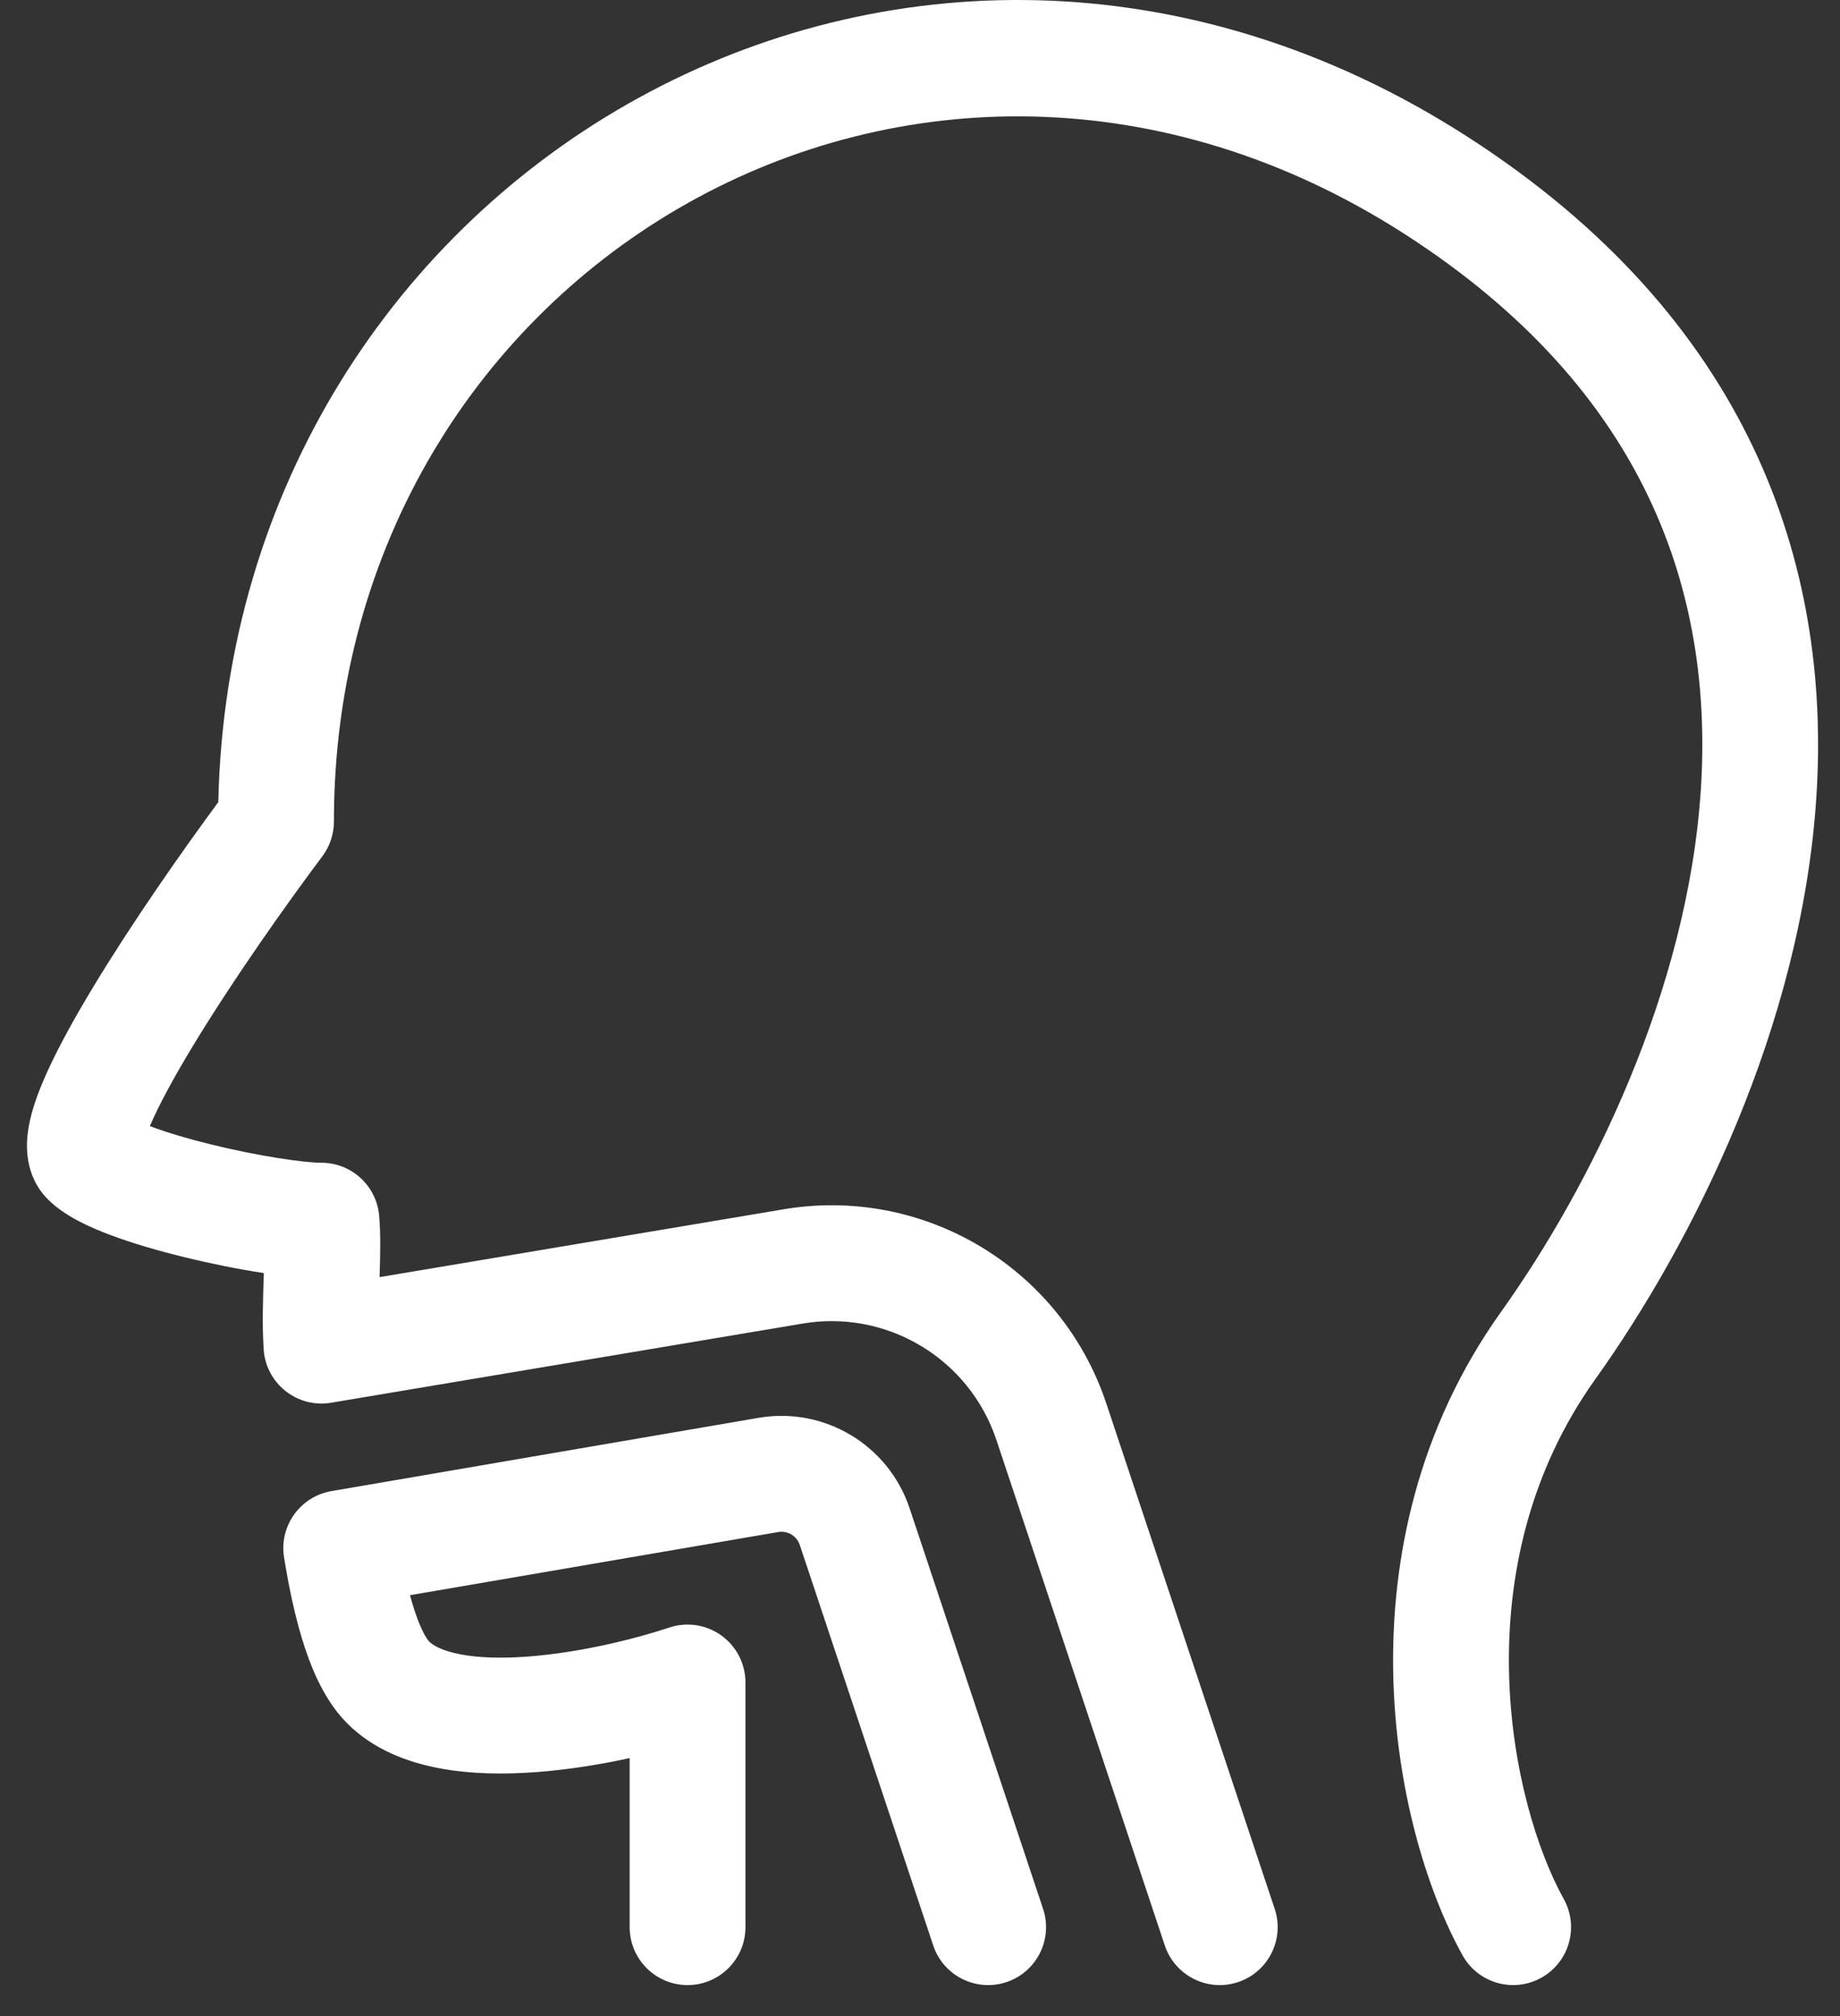
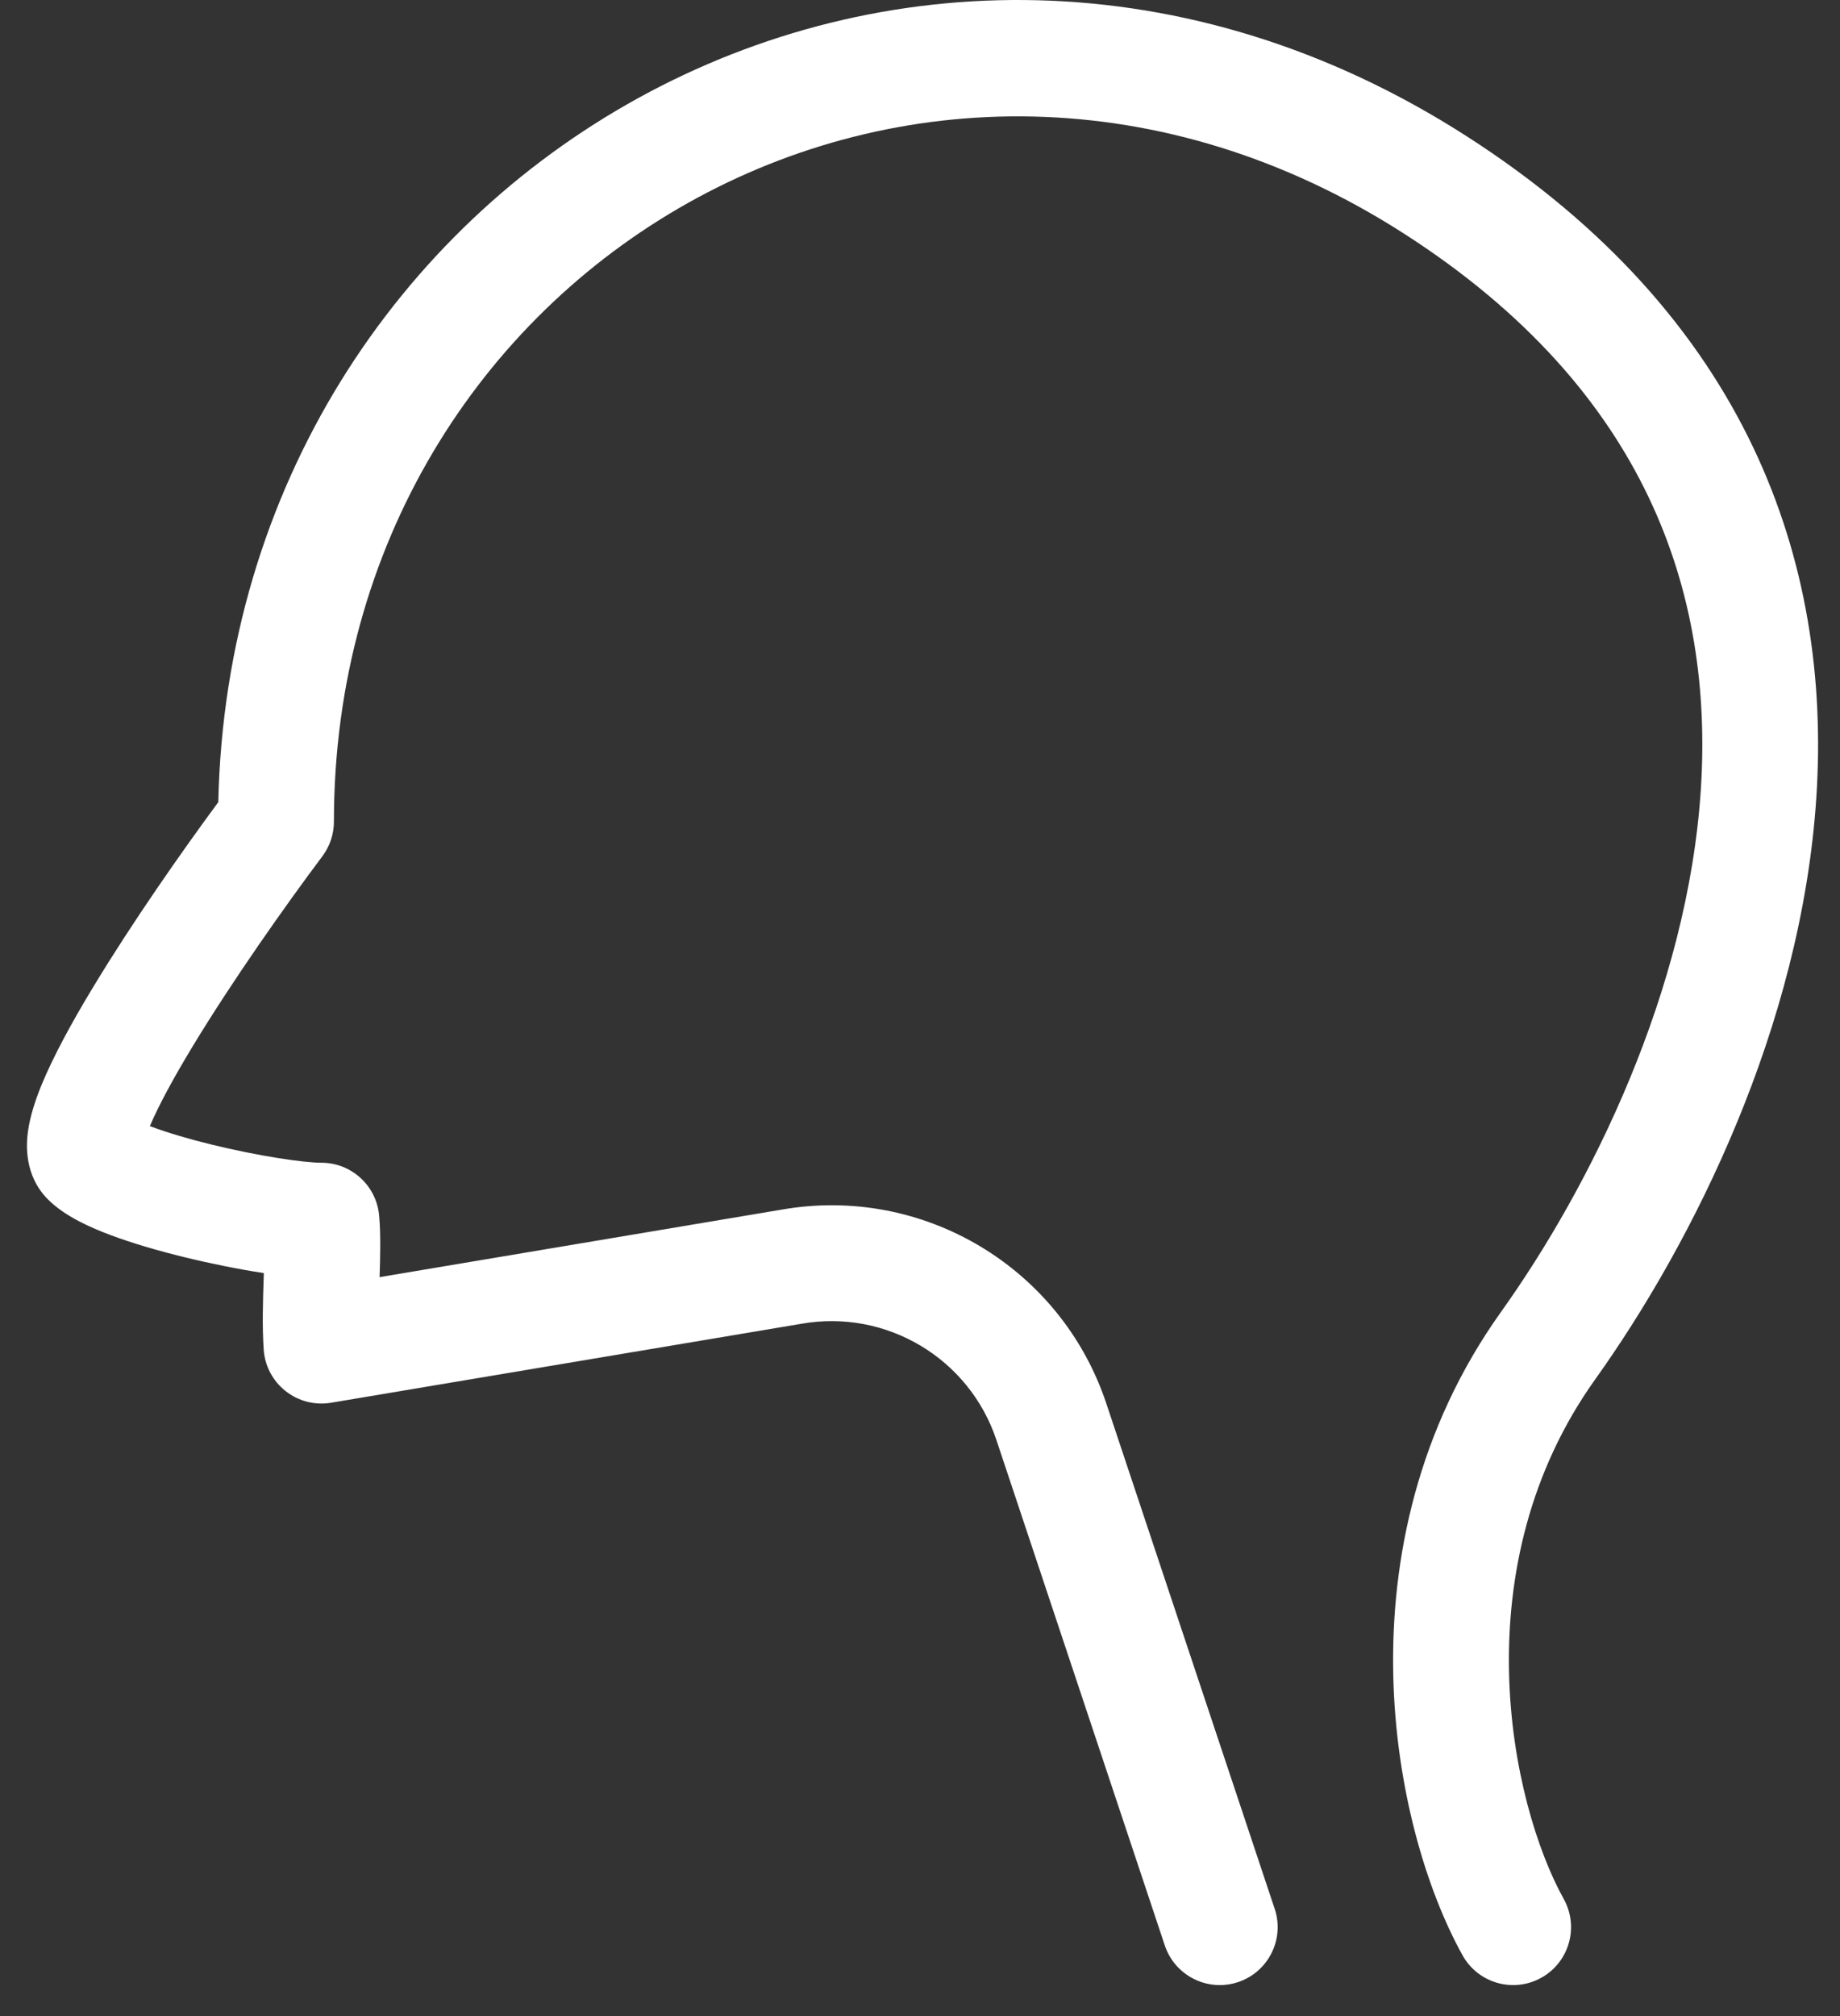
<svg xmlns="http://www.w3.org/2000/svg" width="42" height="46" viewBox="0 0 42 46" fill="none">
  <rect x="0" y="0" width="42" height="46" fill="#333333" stroke="none" />
-   <path fill-rule="evenodd" clip-rule="evenodd" d="M20.763 34.415C20.282 32.97 18.817 32.093 17.316 32.35L7.565 34.022C6.851 34.145 6.368 34.82 6.484 35.535C6.602 36.269 6.755 36.983 6.962 37.604C7.159 38.197 7.451 38.847 7.928 39.324C8.527 39.923 9.305 40.209 10.019 40.344C10.744 40.482 11.52 40.488 12.249 40.433C12.976 40.378 13.707 40.259 14.373 40.114V43.971C14.373 44.701 14.965 45.293 15.695 45.293C16.424 45.293 17.016 44.701 17.016 43.971V38.389C17.016 37.964 16.812 37.565 16.467 37.317C16.123 37.069 15.68 37.001 15.277 37.135C14.498 37.395 13.241 37.708 12.051 37.797C11.457 37.842 10.931 37.827 10.513 37.747C10.085 37.666 9.881 37.539 9.797 37.455C9.755 37.413 9.623 37.23 9.47 36.769C9.431 36.654 9.394 36.53 9.359 36.397L17.763 34.956C17.978 34.919 18.187 35.044 18.256 35.251L21.302 44.389C21.533 45.081 22.281 45.456 22.974 45.225C23.666 44.994 24.04 44.245 23.809 43.553L20.763 34.415Z" fill="white" />
  <path fill-rule="evenodd" clip-rule="evenodd" d="M4.983 18.302C5.295 3.897 20.745 -5.078 33.49 3.116C39.909 7.242 41.809 12.846 41.46 18.192C41.119 23.43 38.634 28.362 36.413 31.471C34.905 33.583 34.4 35.963 34.445 38.142C34.49 40.341 35.094 42.249 35.694 43.329C36.049 43.967 35.819 44.772 35.181 45.126C34.543 45.481 33.738 45.251 33.384 44.613C32.56 43.13 31.856 40.796 31.802 38.197C31.748 35.578 32.354 32.605 34.262 29.934C36.311 27.065 38.524 22.602 38.823 18.02C39.114 13.543 37.598 8.899 32.061 5.339C21.023 -1.757 7.622 6.08 7.622 18.746C7.622 19.032 7.529 19.31 7.357 19.539C6.518 20.658 5.308 22.371 4.399 23.872C3.962 24.593 3.621 25.223 3.421 25.694C3.431 25.697 3.441 25.701 3.451 25.705C3.827 25.846 4.308 25.988 4.828 26.115C5.901 26.378 6.932 26.53 7.338 26.53C8.021 26.53 8.592 27.052 8.654 27.733C8.693 28.167 8.679 28.689 8.664 29.14L17.84 27.6C21.064 27.034 24.216 28.914 25.252 32.02L29.096 43.553C29.327 44.245 28.953 44.994 28.26 45.225C27.568 45.456 26.819 45.081 26.588 44.389L22.744 32.855C22.122 30.991 20.229 29.863 18.293 30.204L18.282 30.206L18.282 30.206L7.556 32.006C7.188 32.068 6.811 31.971 6.518 31.739C6.225 31.508 6.043 31.163 6.019 30.79C5.983 30.254 6.002 29.67 6.018 29.188L6.019 29.16C6.02 29.122 6.021 29.085 6.022 29.048C5.441 28.959 4.797 28.829 4.198 28.682C3.618 28.54 3.029 28.37 2.523 28.18C2.086 28.016 1.489 27.761 1.095 27.367C0.548 26.819 0.599 26.11 0.637 25.824C0.686 25.462 0.811 25.092 0.945 24.763C1.22 24.092 1.657 23.296 2.138 22.503C3.015 21.053 4.134 19.452 4.983 18.302ZM3.257 26.175C3.257 26.173 3.258 26.171 3.258 26.169C3.257 26.198 3.253 26.203 3.257 26.175Z" fill="white" />
</svg>